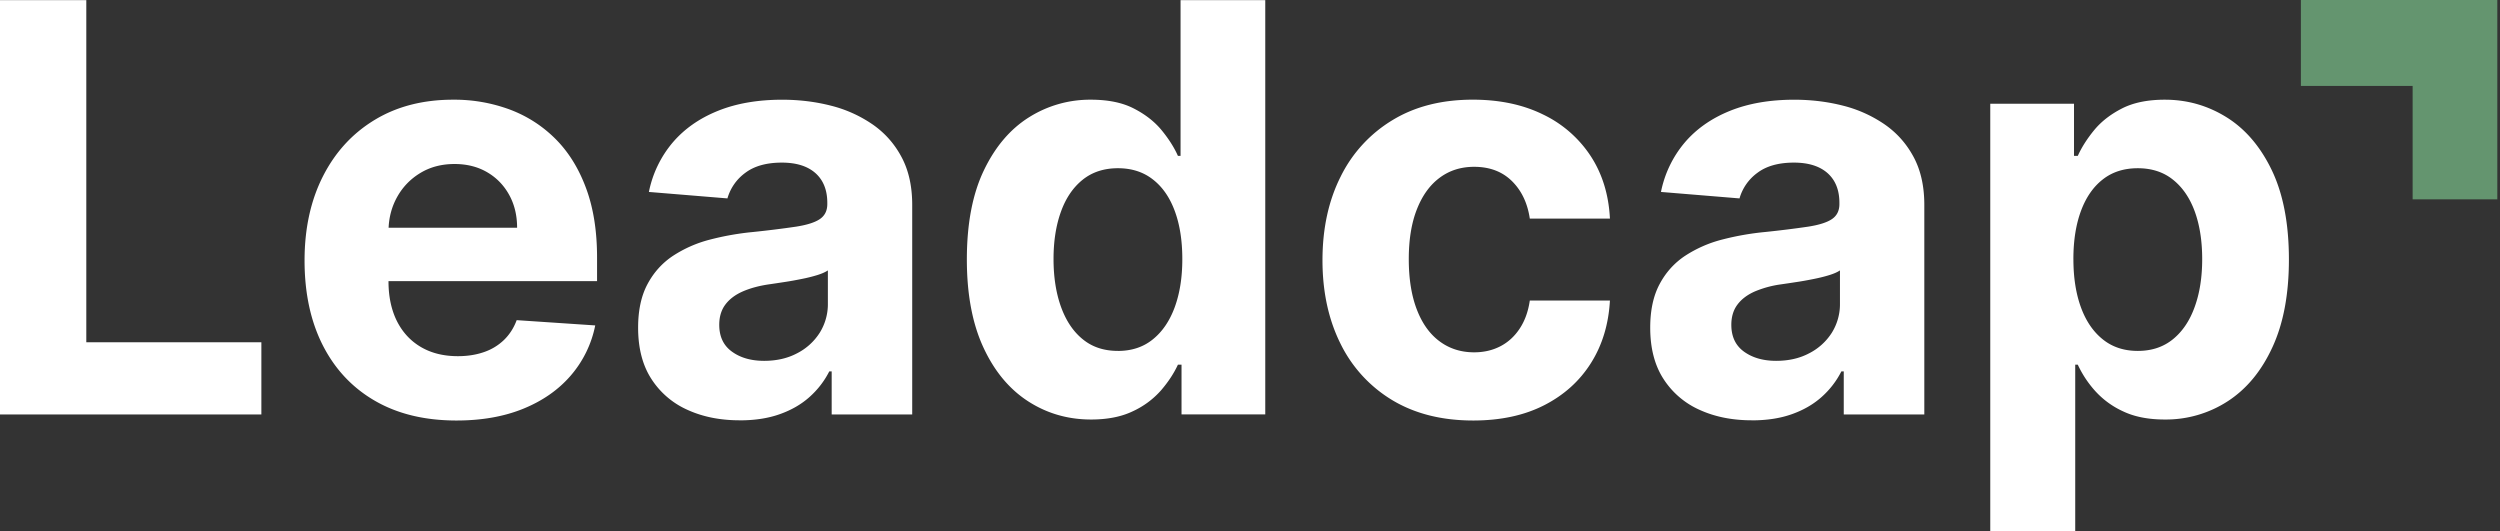
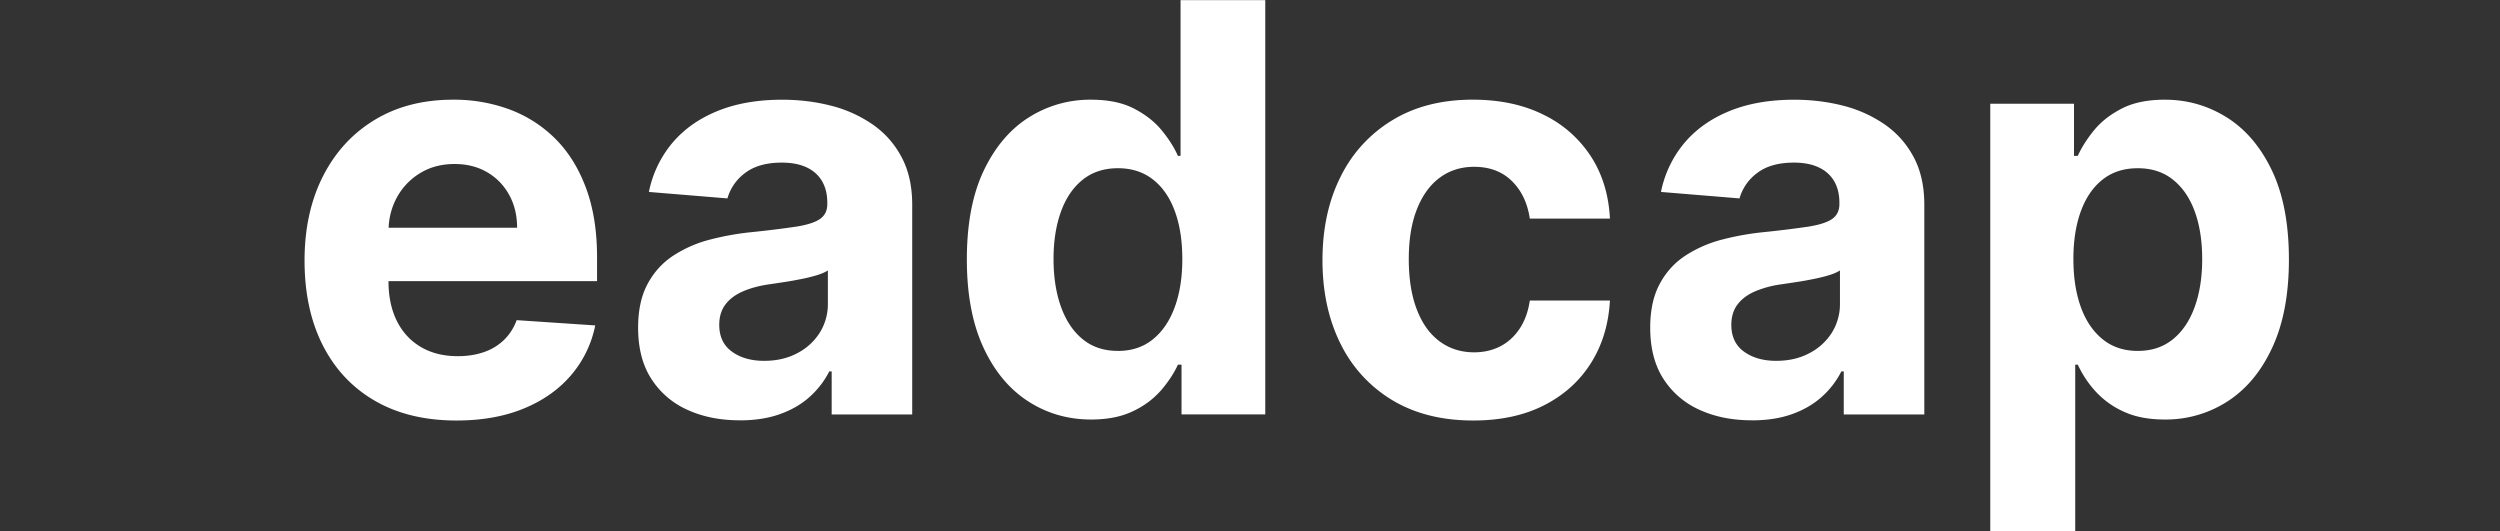
<svg xmlns="http://www.w3.org/2000/svg" width="113" height="24" fill="none">
  <rect width="100%" height="100%" fill="#333333" stroke="none" />
-   <path d="M0 18.732V.006h3.901V15.47h7.913v3.263H0z" fill="#fff" />
  <path fill-rule="evenodd" clip-rule="evenodd" d="M17.56 12.707v.008c0 .696.13 1.296.383 1.803.256.506.617.895 1.087 1.17.47.274 1.023.411 1.666.411.427 0 .818-.06 1.171-.182a2.43 2.43 0 00.912-.55c.251-.244.444-.542.575-.896l3.55.238a4.93 4.93 0 01-1.104 2.264c-.554.643-1.268 1.143-2.144 1.5-.873.356-1.882.534-3.023.534-1.424 0-2.648-.294-3.671-.882-1.024-.588-1.812-1.423-2.366-2.506-.552-1.082-.83-2.363-.83-3.845 0-1.445.278-2.713.83-3.803.554-1.092 1.332-1.942 2.338-2.551 1.007-.61 2.189-.914 3.546-.914a7.21 7.21 0 012.555.442c.79.296 1.48.74 2.072 1.33.592.592 1.053 1.335 1.383 2.228.332.892.497 1.937.497 3.13v1.07H17.56zm.005-2.414c.023-.506.152-.968.384-1.386.252-.453.6-.816 1.05-1.088.447-.27.961-.406 1.545-.406.558 0 1.049.123 1.473.37.423.246.755.587.994 1.019.241.433.362.93.362 1.49h-5.809z" fill="#fff" />
  <path d="M33.438 18.998c-.884 0-1.67-.156-2.362-.472a3.74 3.74 0 01-1.634-1.399c-.4-.618-.599-1.39-.599-2.317 0-.78.14-1.436.423-1.966.282-.53.667-.957 1.153-1.28a5.578 5.578 0 011.664-.732 12.475 12.475 0 011.958-.346 45.293 45.293 0 001.947-.242c.493-.078.85-.191 1.072-.344.222-.152.334-.377.334-.678V9.17c0-.58-.18-1.028-.537-1.346-.357-.315-.862-.474-1.518-.474-.691 0-1.241.154-1.65.461a2.165 2.165 0 00-.809 1.157l-3.55-.292a4.963 4.963 0 011.063-2.219c.529-.624 1.212-1.105 2.05-1.444.837-.339 1.81-.506 2.915-.506.768 0 1.506.09 2.212.272a5.819 5.819 0 011.882.852c.55.384.985.876 1.302 1.476.32.601.478 1.318.478 2.155v9.471h-3.64v-1.946h-.109c-.222.438-.52.824-.892 1.157-.372.332-.818.59-1.343.776-.522.187-1.125.28-1.81.28zm1.1-2.688c.564 0 1.063-.114 1.495-.344a2.618 2.618 0 001.019-.927 2.44 2.44 0 00.368-1.326v-1.491c-.119.08-.284.152-.49.215a6.94 6.94 0 01-.699.173c-.258.052-.516.1-.776.138-.258.04-.492.075-.702.105-.45.066-.843.174-1.18.32-.336.148-.598.343-.784.59-.186.246-.279.553-.279.918 0 .532.19.936.573 1.212.38.277.865.417 1.455.417zm14.776 2.652c-1.051 0-2-.277-2.85-.828-.85-.552-1.525-1.365-2.02-2.442-.495-1.075-.742-2.397-.742-3.964 0-1.609.254-2.948.765-4.019.51-1.068 1.19-1.87 2.04-2.405a5.169 5.169 0 012.798-.798c.776 0 1.423.13 1.941.397.52.266.941.594 1.263.987.321.392.566.779.733 1.156h.119V.006h3.829v18.726h-3.785v-2.249h-.163c-.18.391-.433.775-.76 1.157a3.832 3.832 0 01-1.272.946c-.518.251-1.15.376-1.896.376zm1.218-3.1c.617 0 1.141-.172 1.57-.518.43-.343.762-.826.992-1.448.23-.623.347-1.35.347-2.185 0-.837-.114-1.562-.343-2.178-.228-.616-.558-1.09-.991-1.424-.431-.337-.958-.505-1.575-.505-.633 0-1.163.174-1.597.522-.431.347-.759.828-.98 1.444-.223.616-.335 1.33-.335 2.141 0 .816.114 1.537.338 2.161.227.627.552 1.114.983 1.463.43.352.958.526 1.59.526zm16.055 3.145c-1.417 0-2.635-.307-3.654-.919a6.11 6.11 0 01-2.343-2.555c-.543-1.092-.814-2.348-.814-3.768 0-1.438.275-2.702.825-3.79a6.149 6.149 0 012.347-2.55c1.015-.615 2.222-.92 3.622-.92 1.207 0 2.264.222 3.172.668a5.312 5.312 0 012.152 1.873c.529.805.82 1.751.875 2.835h-3.622c-.103-.7-.372-1.266-.807-1.695-.436-.43-1.005-.646-1.707-.646-.596 0-1.114.163-1.554.49-.442.325-.786.8-1.032 1.422-.247.622-.37 1.375-.37 2.26 0 .894.123 1.656.366 2.284.243.63.586 1.108 1.032 1.436.444.328.962.493 1.558.493.438 0 .833-.092 1.184-.274.351-.182.643-.449.874-.8.232-.35.385-.773.456-1.267h3.622c-.06 1.073-.346 2.018-.86 2.83-.514.814-1.222 1.45-2.123 1.908-.9.457-1.966.685-3.2.685zm12.598-.009c-.884 0-1.67-.156-2.362-.472a3.74 3.74 0 01-1.634-1.399c-.4-.618-.599-1.39-.599-2.317 0-.78.14-1.436.423-1.966.281-.53.666-.957 1.152-1.28a5.589 5.589 0 011.662-.732 12.498 12.498 0 011.96-.346 45.286 45.286 0 001.948-.242c.493-.078.85-.191 1.072-.344.222-.152.334-.377.334-.678V9.17c0-.58-.18-1.028-.537-1.346-.358-.315-.863-.474-1.518-.474-.692 0-1.242.154-1.65.461a2.165 2.165 0 00-.81 1.157l-3.55-.292a4.959 4.959 0 011.062-2.219c.528-.624 1.213-1.105 2.05-1.444.838-.339 1.81-.506 2.915-.506.77 0 1.507.09 2.214.272a5.838 5.838 0 011.881.852c.55.384.984.876 1.303 1.476.32.601.478 1.318.478 2.155v9.471h-3.641v-1.946h-.108a3.91 3.91 0 01-.893 1.157c-.372.332-.818.59-1.342.776-.523.187-1.125.28-1.81.28zm1.1-2.688c.564 0 1.063-.114 1.494-.344a2.618 2.618 0 001.02-.927 2.44 2.44 0 00.367-1.326v-1.491c-.118.08-.283.152-.49.215-.207.064-.44.122-.698.173-.258.052-.516.1-.776.138a63.4 63.4 0 01-.702.105 4.66 4.66 0 00-1.18.32c-.336.148-.598.343-.784.59-.186.246-.28.553-.28.918 0 .532.19.936.571 1.212.383.277.867.417 1.457.417zM89.96 24V4.688h3.785v2.358h.171c.17-.377.413-.764.734-1.156.321-.393.742-.721 1.262-.987s1.167-.397 1.941-.397c1.011 0 1.942.266 2.794.798.854.534 1.535 1.337 2.046 2.405.51 1.071.766 2.41.766 4.02 0 1.566-.247 2.888-.744 3.963-.495 1.077-1.168 1.89-2.018 2.442a5.128 5.128 0 01-2.852.828c-.744 0-1.377-.125-1.897-.376a3.85 3.85 0 01-1.275-.946 4.773 4.773 0 01-.757-1.157H93.8V24h-3.84zm3.758-12.289c0 .835.114 1.562.342 2.185.228.622.56 1.105.992 1.448.433.346.958.517 1.577.517.624 0 1.152-.174 1.586-.526.431-.35.761-.836.985-1.463.227-.624.339-1.345.339-2.16 0-.812-.11-1.526-.332-2.142-.224-.616-.55-1.097-.984-1.444-.43-.348-.964-.522-1.594-.522-.626 0-1.152.168-1.582.505-.429.334-.759.809-.987 1.424-.228.616-.343 1.341-.343 2.178z" fill="#fff" />
-   <path fill-rule="evenodd" clip-rule="evenodd" d="M112.879 0H104v3.884h5.051V9.01h3.828V0z" fill="#64956F" />
</svg>